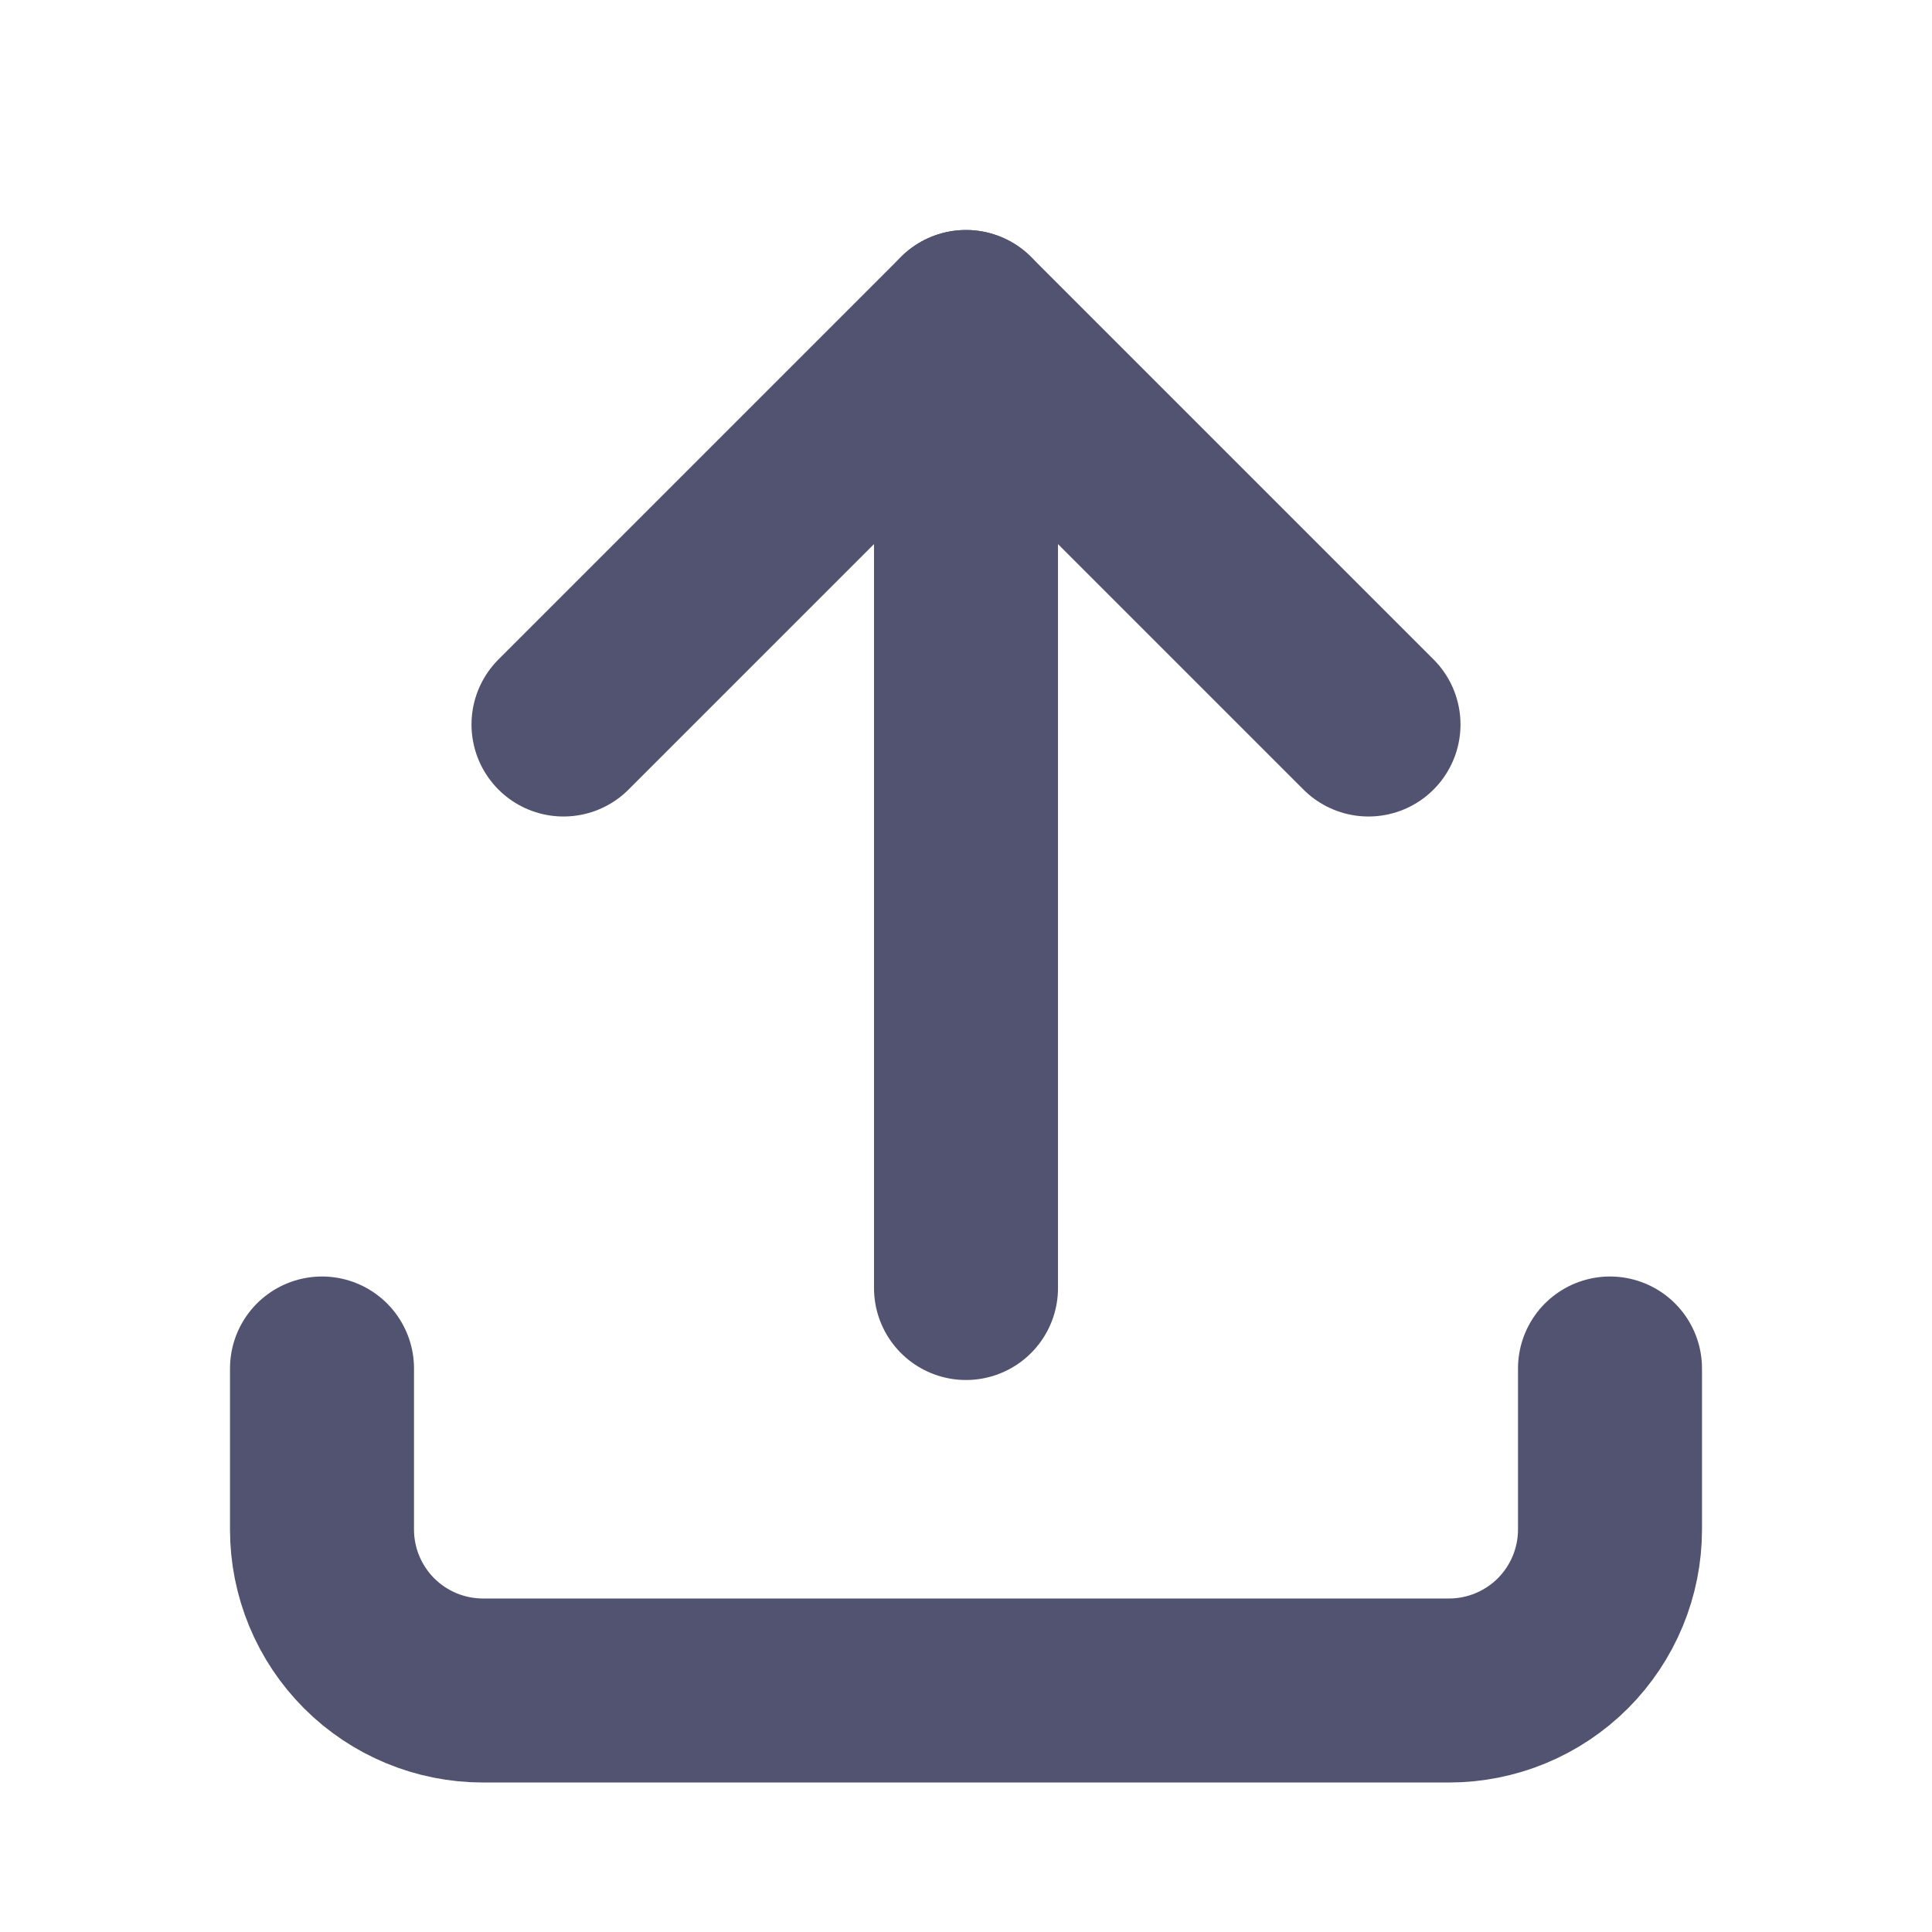
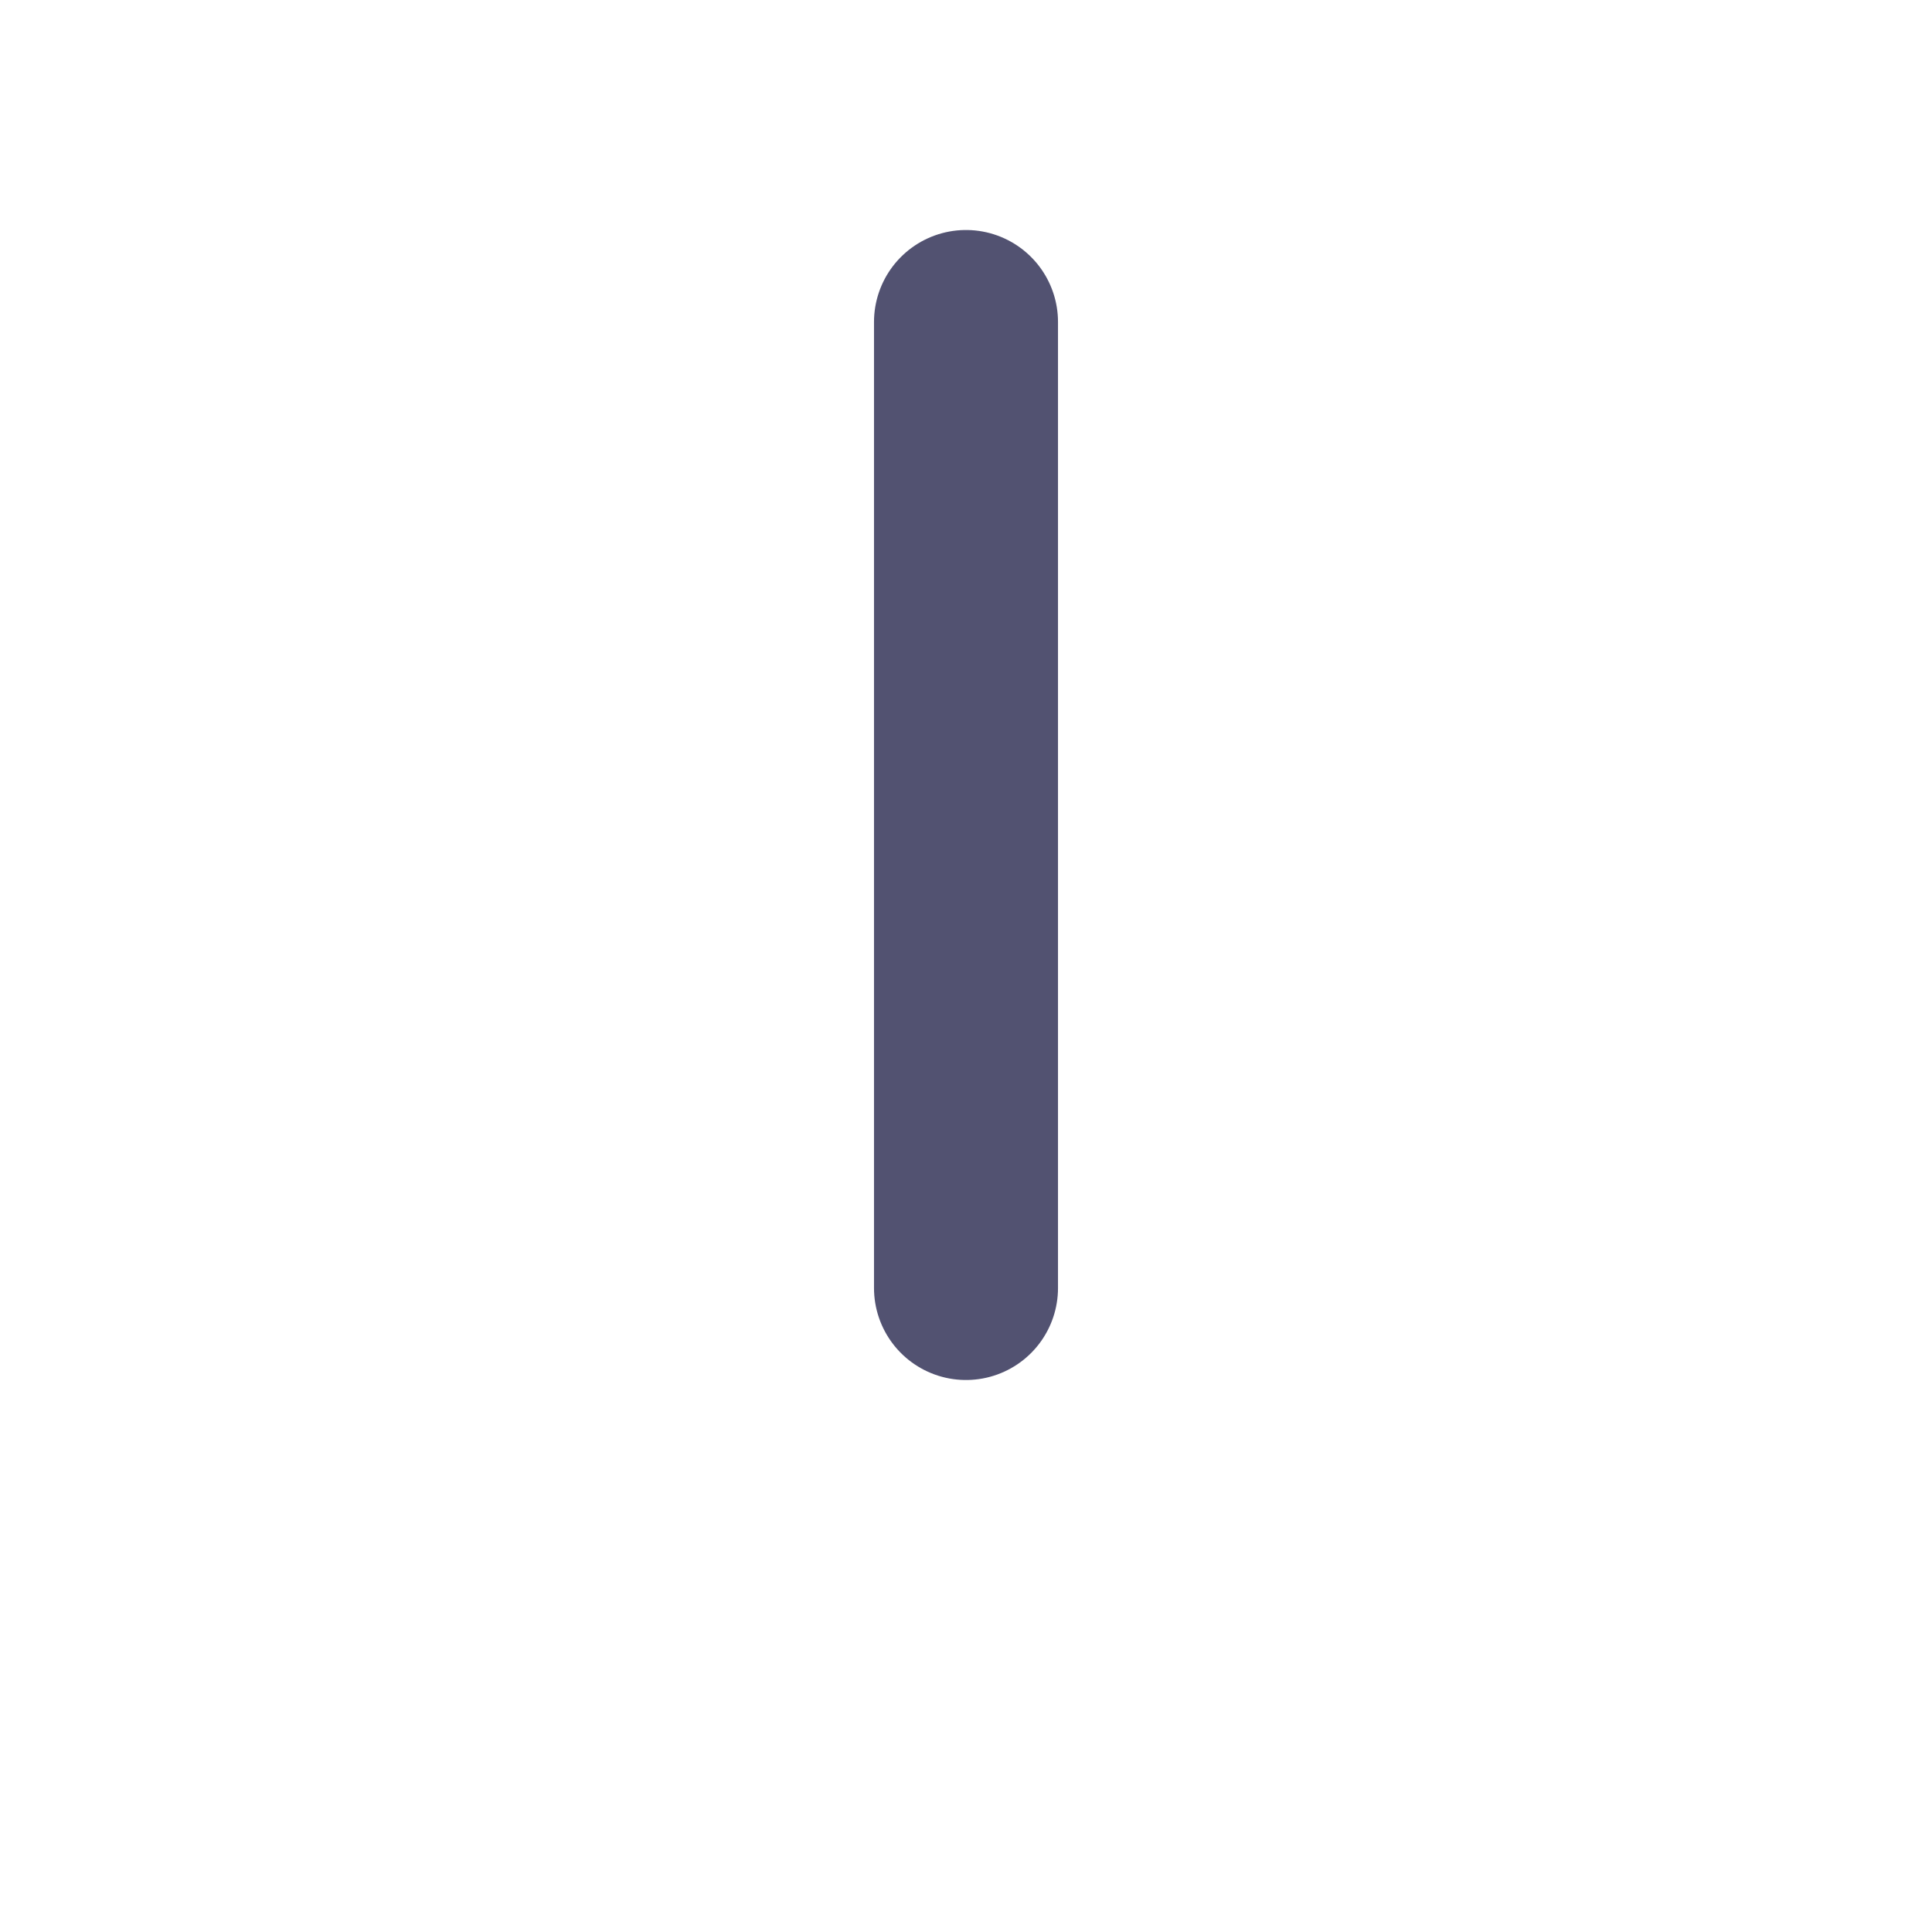
<svg xmlns="http://www.w3.org/2000/svg" width="42" height="42" viewBox="0 0 42 42" fill="none">
  <g id="Frame" clip-path="url(#clip0_215_2273)">
-     <path id="Vector" d="M7 29.75V33.25C7 34.178 7.369 35.069 8.025 35.725C8.681 36.381 9.572 36.75 10.5 36.75H31.5C32.428 36.75 33.319 36.381 33.975 35.725C34.631 35.069 35 34.178 35 33.25V29.75" stroke="#525271" stroke-width="4" stroke-linecap="round" stroke-linejoin="round" />
-     <path id="Vector_2" d="M12.25 15.75L21 7L29.75 15.75" stroke="#525271" stroke-width="4" stroke-linecap="round" stroke-linejoin="round" />
    <path id="Vector_3" d="M21 7V28" stroke="#525271" stroke-width="4" stroke-linecap="round" stroke-linejoin="round" />
  </g>
  <defs>
    <clipPath id="clip0_215_2273">
      <rect width="42" height="42" fill="white" />
    </clipPath>
  </defs>
</svg>